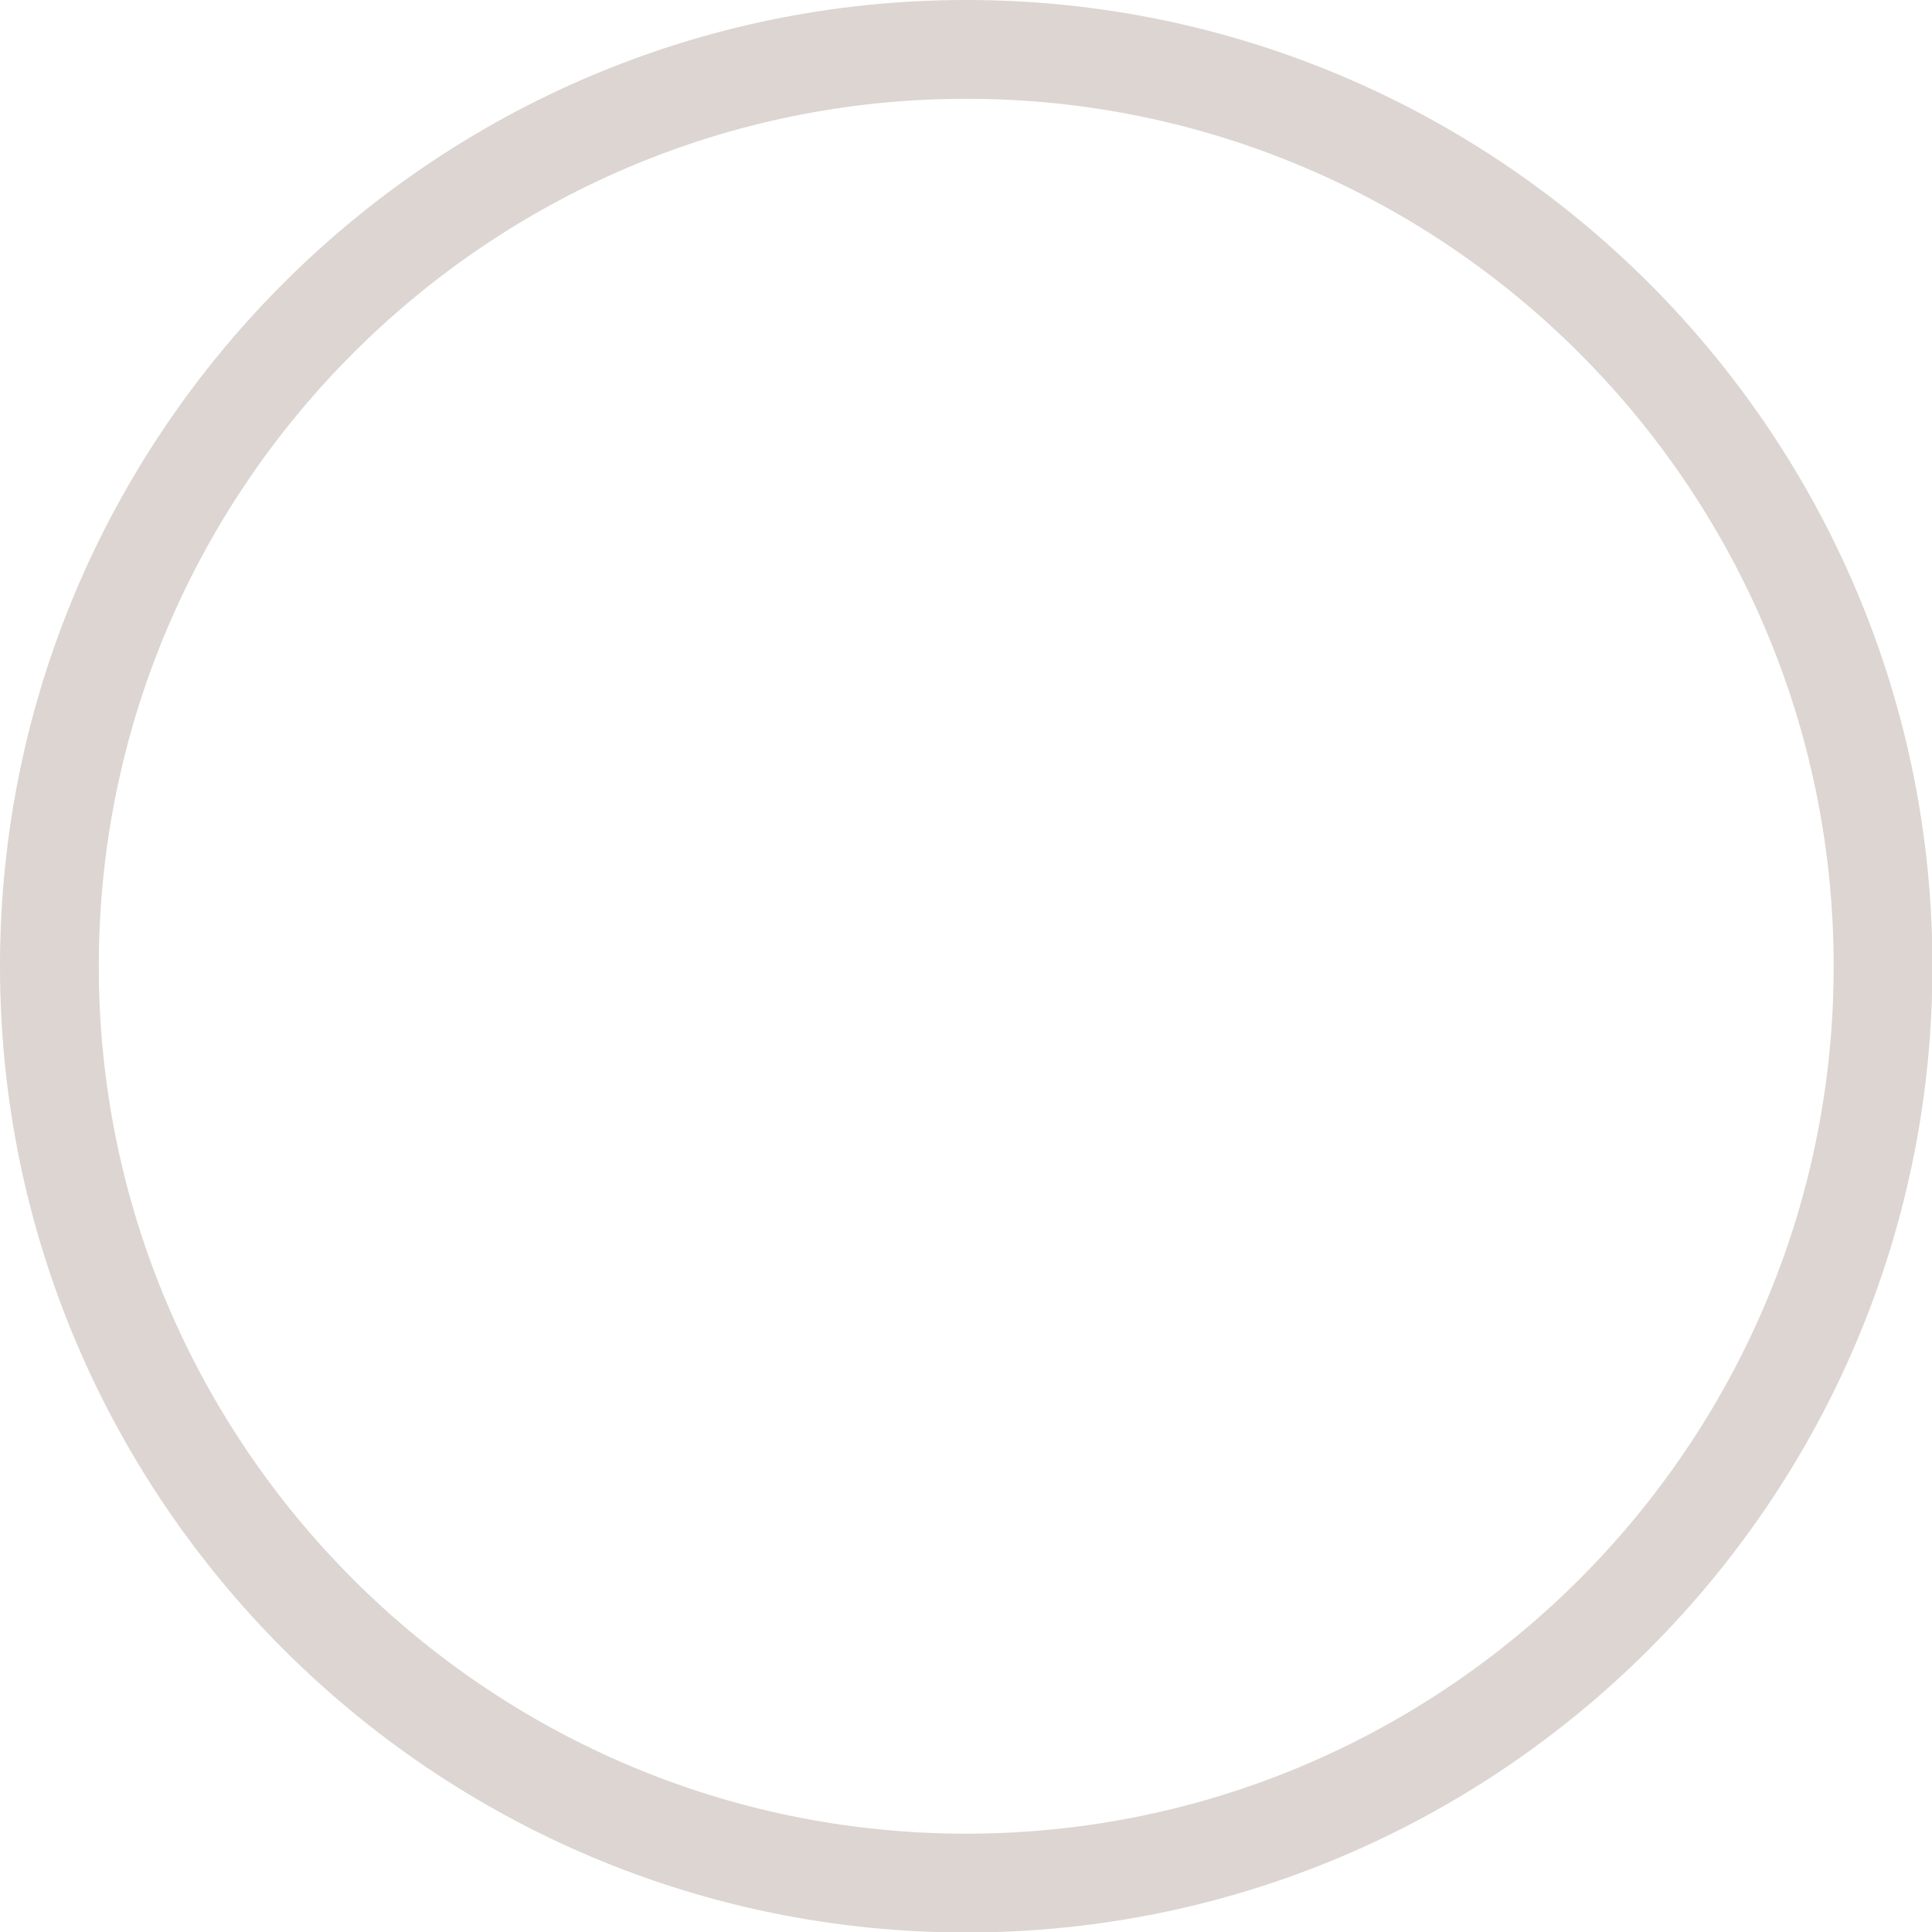
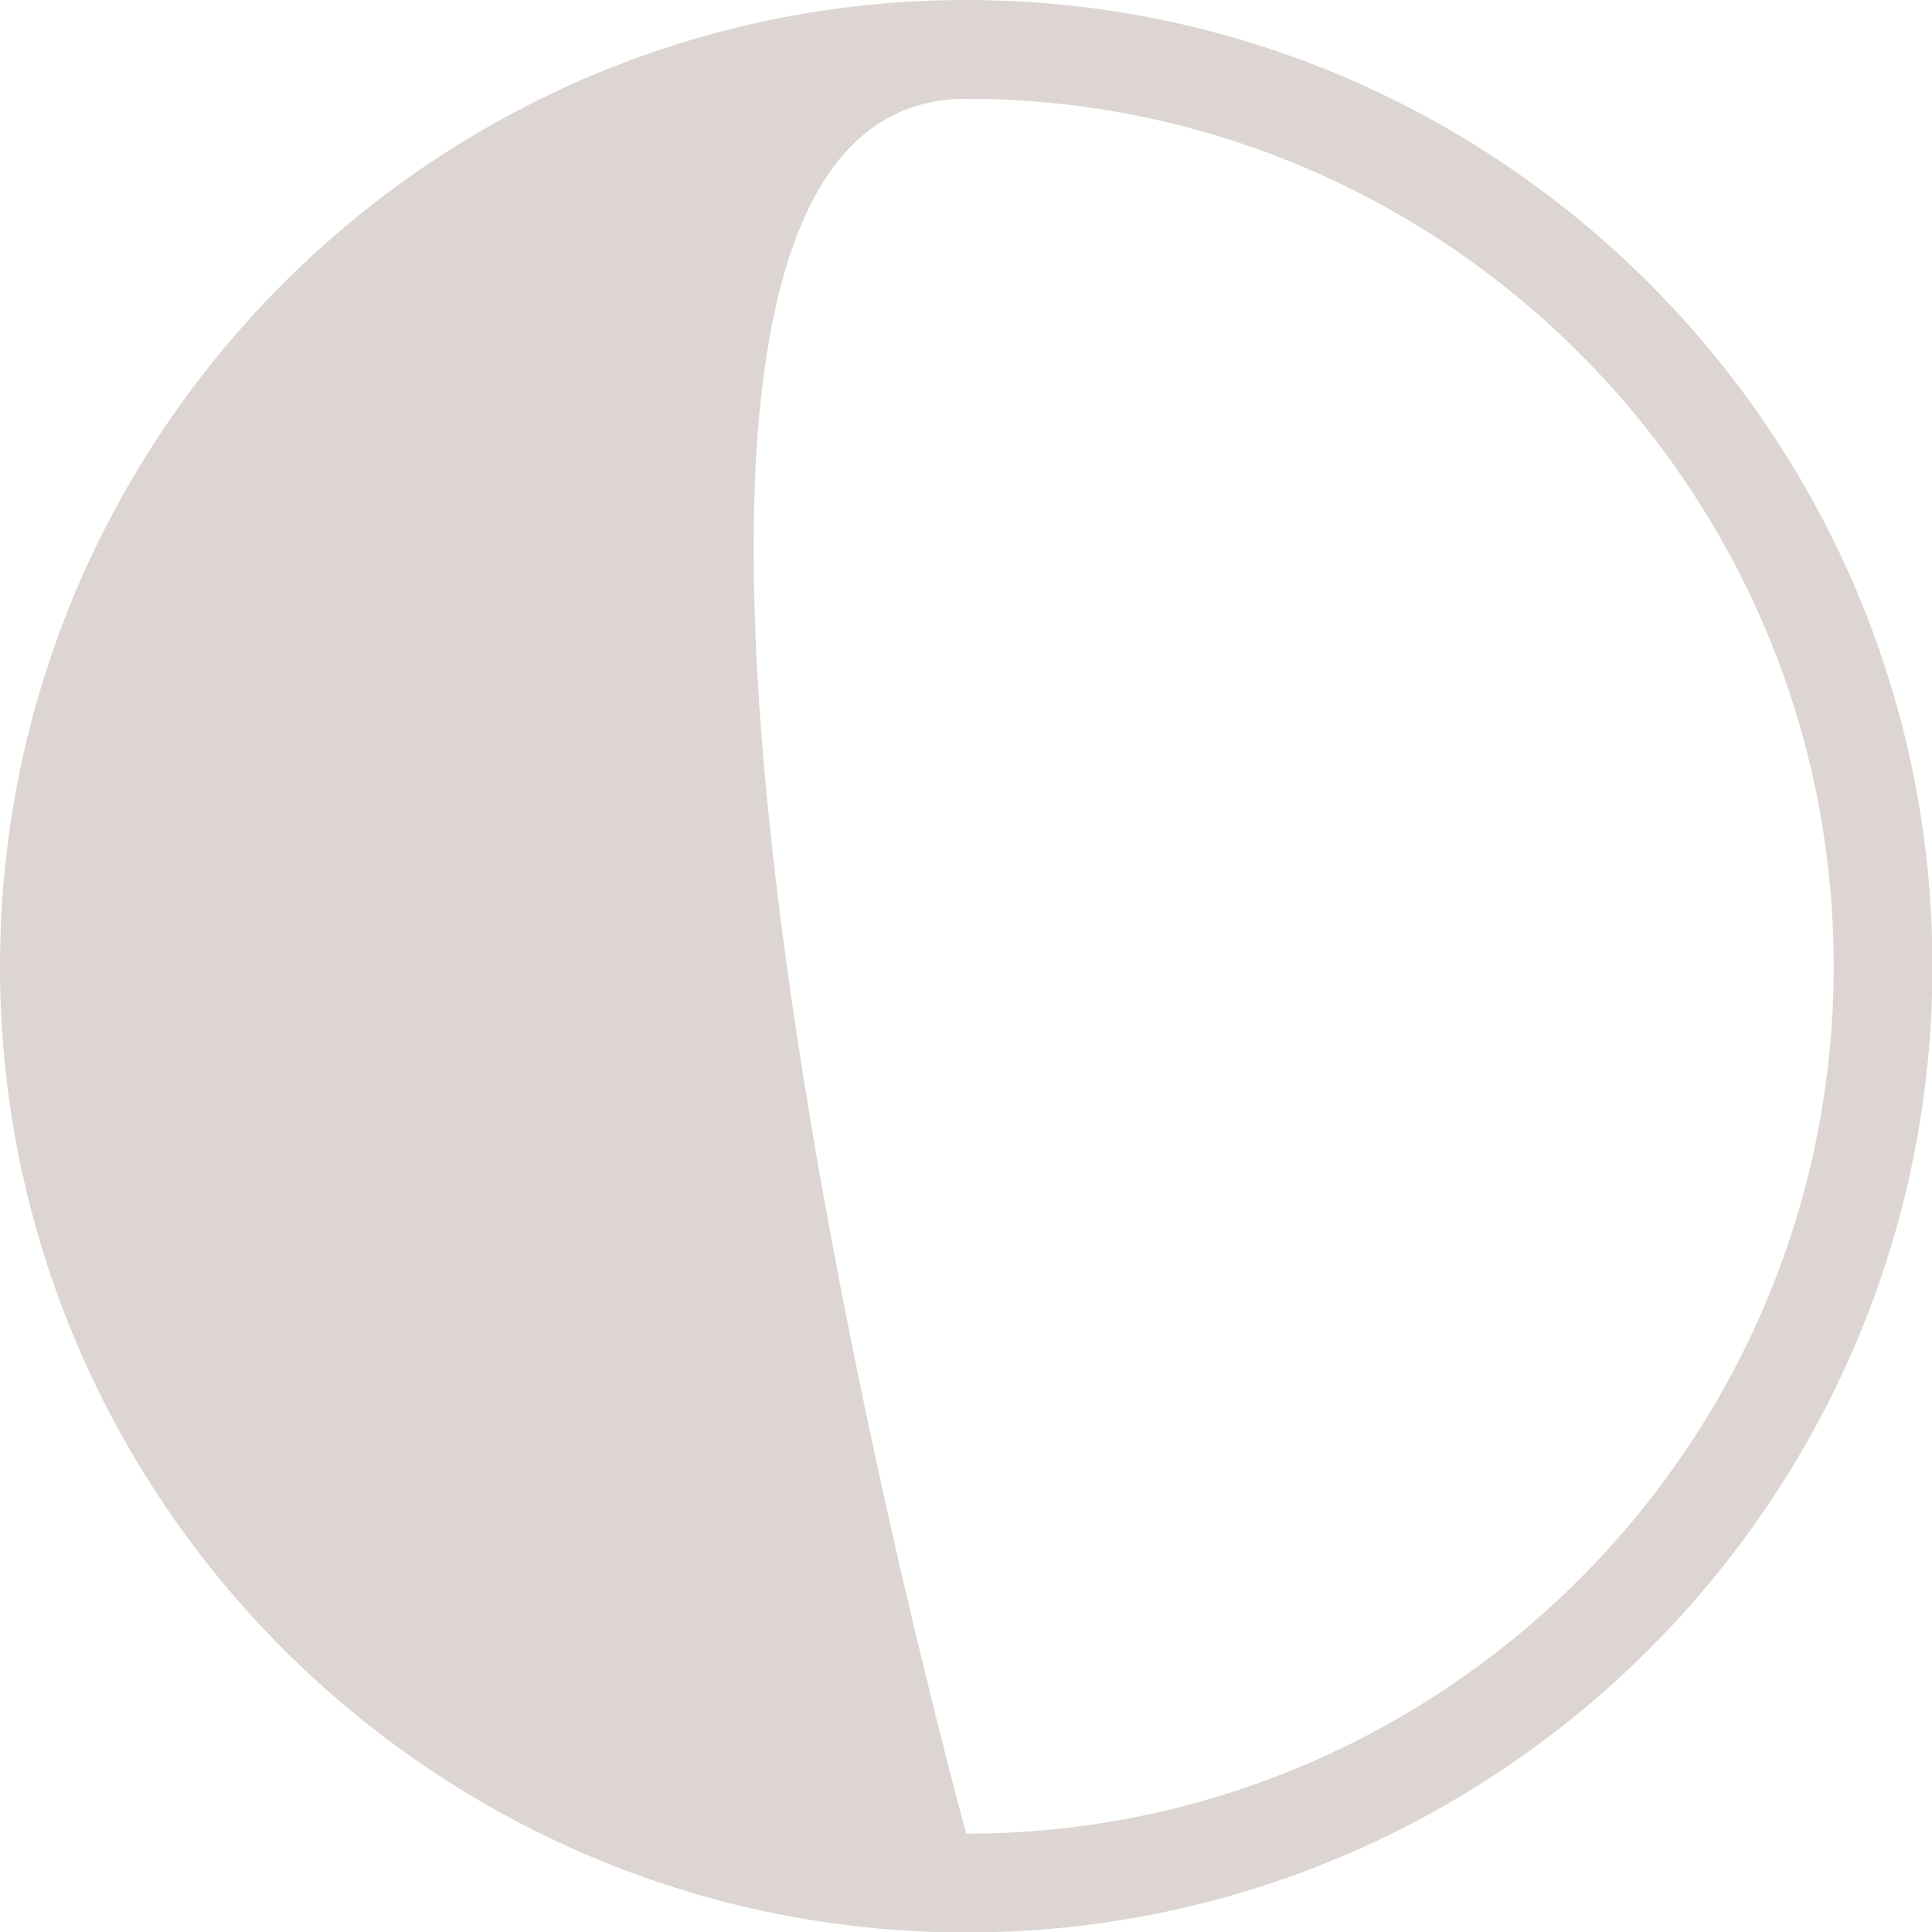
<svg xmlns="http://www.w3.org/2000/svg" fill="#000000" height="195.6" preserveAspectRatio="xMidYMid meet" version="1" viewBox="0.0 0.0 195.6 195.6" width="195.6" zoomAndPan="magnify">
  <g id="change1_1">
-     <path d="M97.824,0C43.884,0,0,43.884,0,97.824s43.884,97.824,97.823,97.824s97.823-43.884,97.823-97.824 S151.763,0,97.824,0z M97.824,185.647C49.398,185.647,10,146.25,10,97.824S49.398,10,97.824,10s87.823,39.397,87.823,87.824 S146.249,185.647,97.824,185.647z" fill="#dcd5d1" />
+     <path d="M97.824,0C43.884,0,0,43.884,0,97.824s43.884,97.824,97.823,97.824s97.823-43.884,97.823-97.824 S151.763,0,97.824,0z M97.824,185.647S49.398,10,97.824,10s87.823,39.397,87.823,87.824 S146.249,185.647,97.824,185.647z" fill="#dcd5d1" />
  </g>
</svg>